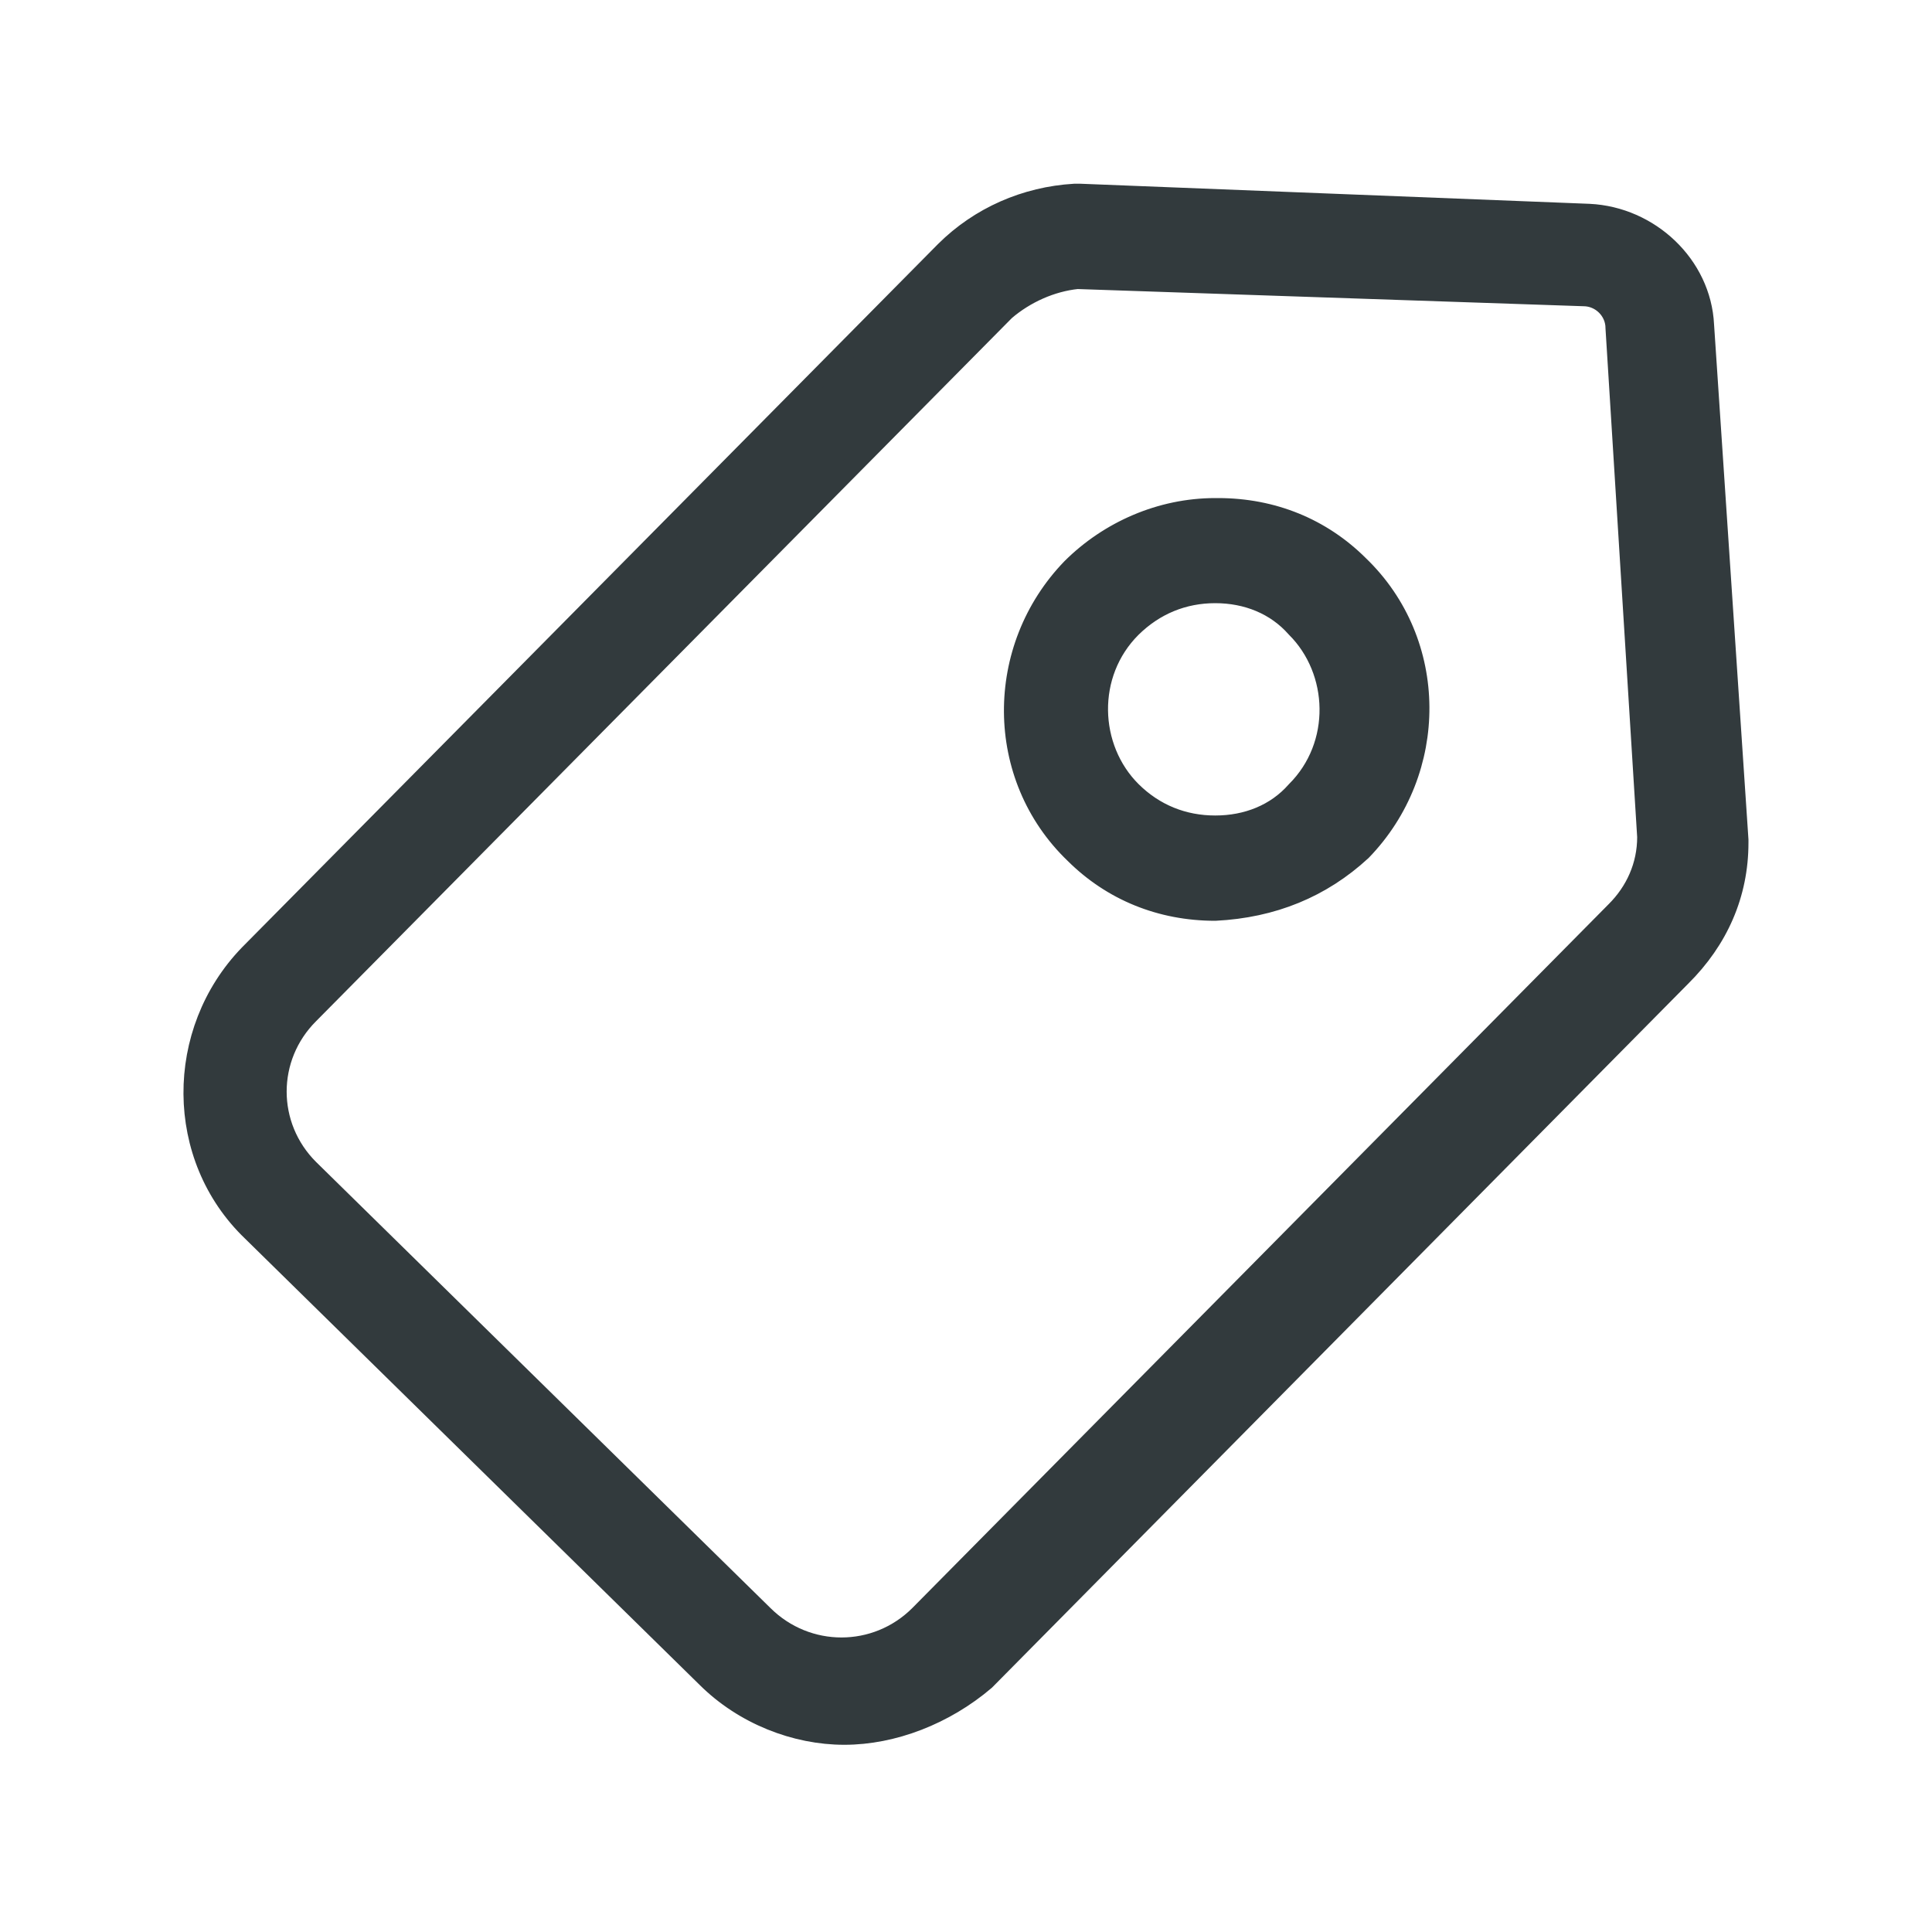
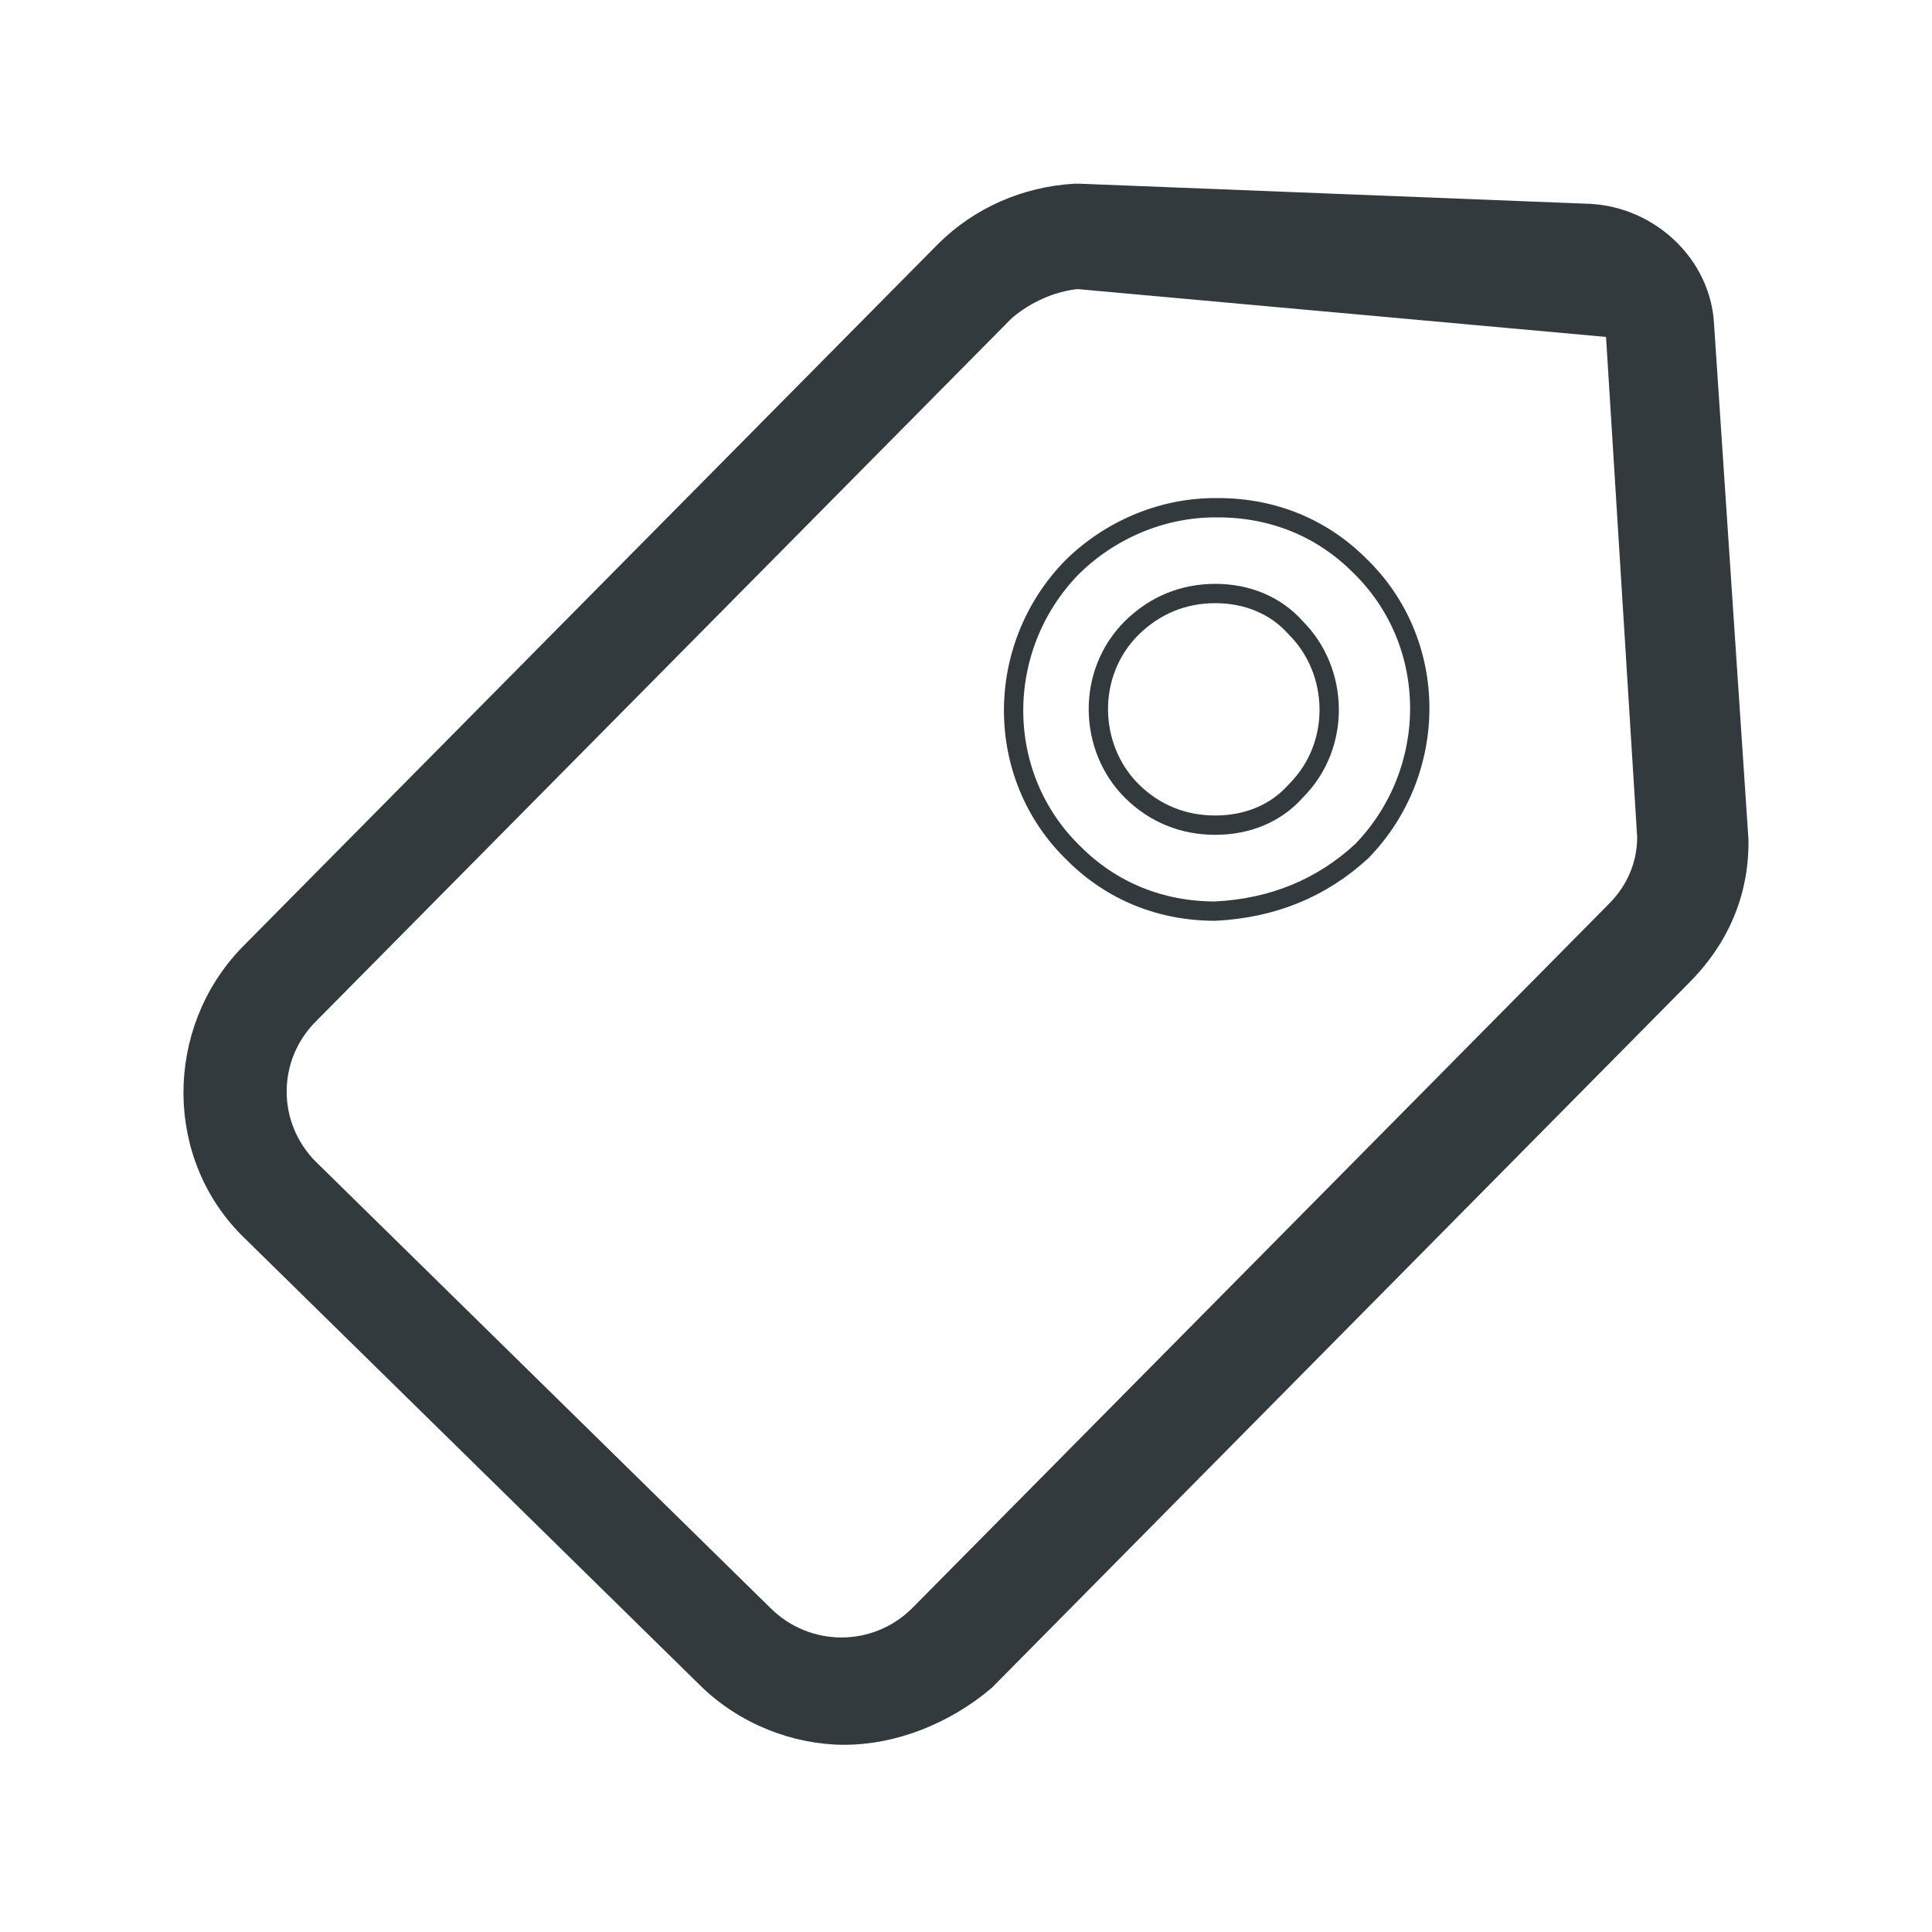
<svg xmlns="http://www.w3.org/2000/svg" width="10" height="10" viewBox="0 0 10 10" fill="none">
-   <path d="M4.37 8.981C4.117 8.981 3.849 8.877 3.656 8.685L1.303 6.375C0.901 5.99 0.901 5.339 1.288 4.939L4.891 1.298C5.07 1.12 5.308 1.016 5.561 1.001H5.591L8.226 1.105C8.539 1.12 8.807 1.371 8.822 1.682L9 4.347V4.362C9 4.628 8.896 4.865 8.702 5.057L5.1 8.699C4.891 8.877 4.623 8.981 4.37 8.981ZM5.576 1.446C5.442 1.46 5.308 1.52 5.204 1.609L1.601 5.25C1.378 5.472 1.378 5.828 1.601 6.05L3.953 8.359C4.177 8.581 4.534 8.581 4.757 8.359L8.36 4.717C8.464 4.614 8.524 4.48 8.524 4.332L8.36 1.698C8.36 1.609 8.286 1.535 8.196 1.535L5.576 1.446Z" fill="#323A3D" stroke="#323A3D" stroke-width="0.1" />
-   <path d="M6.29 4.716C6.007 4.716 5.754 4.612 5.561 4.42C5.144 4.02 5.144 3.354 5.546 2.939C5.739 2.747 6.007 2.628 6.29 2.628H6.305C6.588 2.628 6.841 2.732 7.034 2.924C7.451 3.324 7.451 3.99 7.049 4.405C6.841 4.597 6.588 4.701 6.29 4.716C6.305 4.716 6.305 4.716 6.29 4.716ZM6.29 3.072C6.126 3.072 5.978 3.132 5.858 3.25C5.62 3.487 5.635 3.872 5.858 4.094C5.977 4.212 6.126 4.271 6.29 4.271C6.454 4.271 6.603 4.212 6.707 4.094C6.945 3.857 6.93 3.472 6.707 3.25C6.603 3.132 6.454 3.072 6.29 3.072Z" fill="#323A3D" />
+   <path d="M4.37 8.981C4.117 8.981 3.849 8.877 3.656 8.685L1.303 6.375C0.901 5.99 0.901 5.339 1.288 4.939L4.891 1.298C5.07 1.12 5.308 1.016 5.561 1.001H5.591L8.226 1.105C8.539 1.12 8.807 1.371 8.822 1.682L9 4.347V4.362C9 4.628 8.896 4.865 8.702 5.057L5.1 8.699C4.891 8.877 4.623 8.981 4.37 8.981ZM5.576 1.446C5.442 1.46 5.308 1.52 5.204 1.609L1.601 5.25C1.378 5.472 1.378 5.828 1.601 6.05L3.953 8.359C4.177 8.581 4.534 8.581 4.757 8.359L8.36 4.717C8.464 4.614 8.524 4.48 8.524 4.332L8.36 1.698L5.576 1.446Z" fill="#323A3D" stroke="#323A3D" stroke-width="0.1" />
  <path d="M6.29 4.716C6.007 4.716 5.754 4.612 5.561 4.42C5.144 4.02 5.144 3.354 5.546 2.939C5.739 2.747 6.007 2.628 6.29 2.628H6.305C6.588 2.628 6.841 2.732 7.034 2.924C7.451 3.324 7.451 3.99 7.049 4.405C6.841 4.597 6.588 4.701 6.29 4.716ZM6.29 4.716C6.305 4.716 6.305 4.716 6.29 4.716ZM6.29 3.072C6.126 3.072 5.978 3.132 5.858 3.25C5.62 3.487 5.635 3.872 5.858 4.094C5.977 4.212 6.126 4.271 6.29 4.271C6.454 4.271 6.603 4.212 6.707 4.094C6.945 3.857 6.93 3.472 6.707 3.25C6.603 3.132 6.454 3.072 6.29 3.072Z" stroke="#323A3D" stroke-width="0.1" />
</svg>